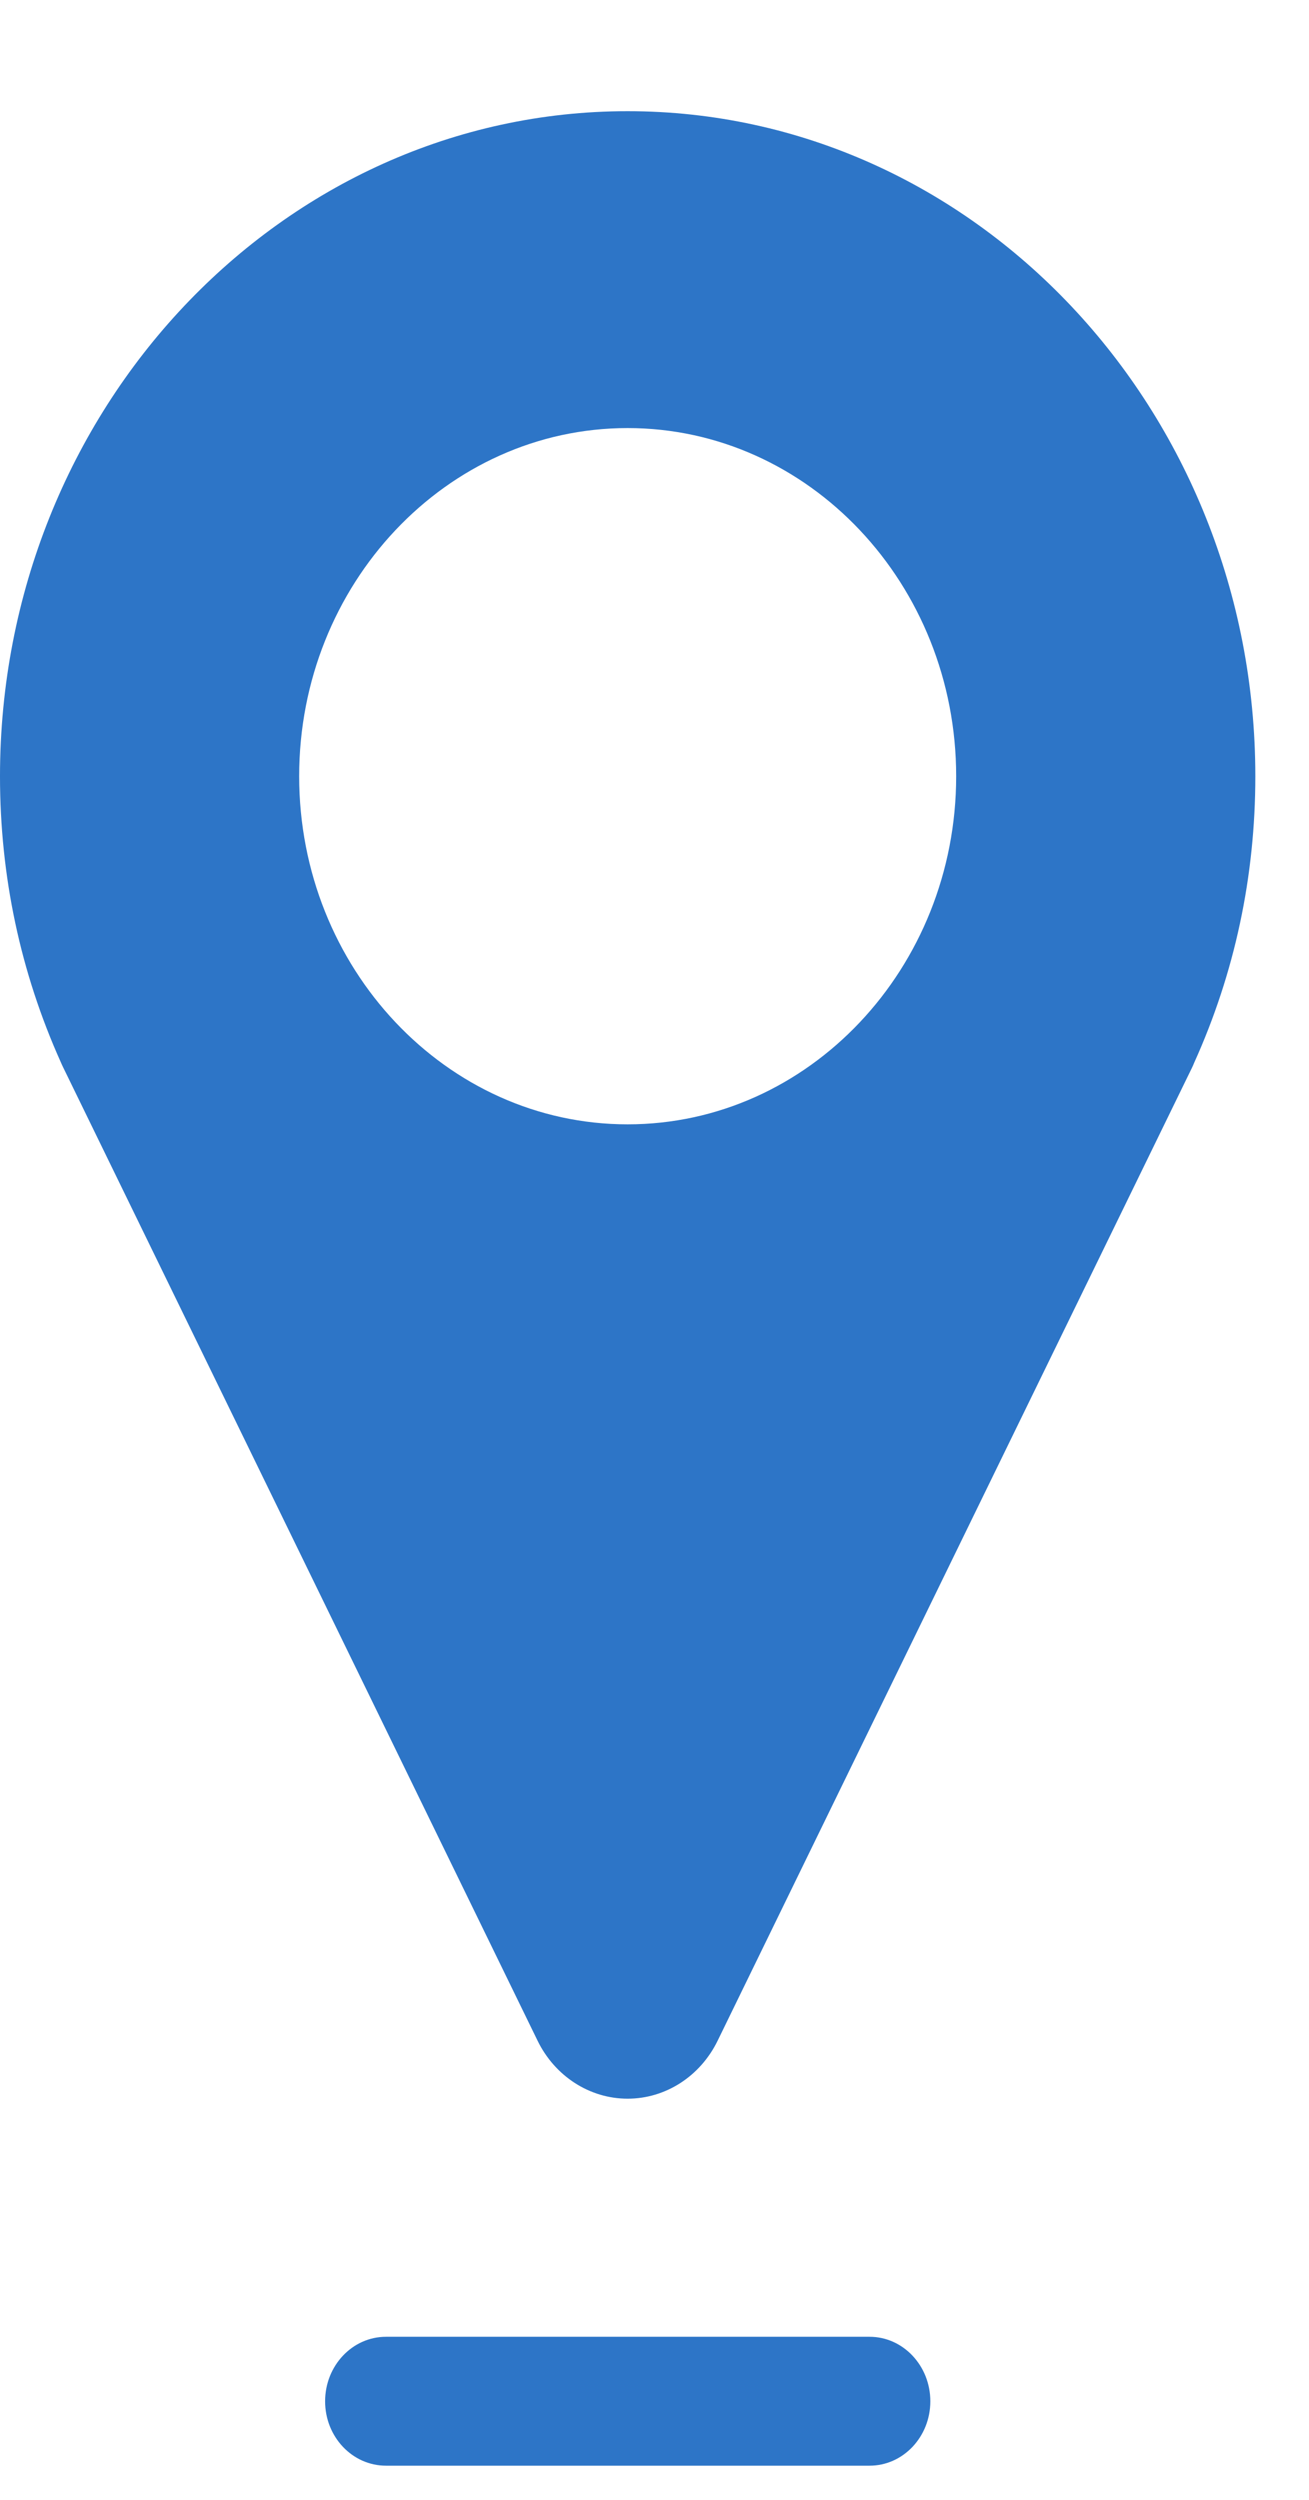
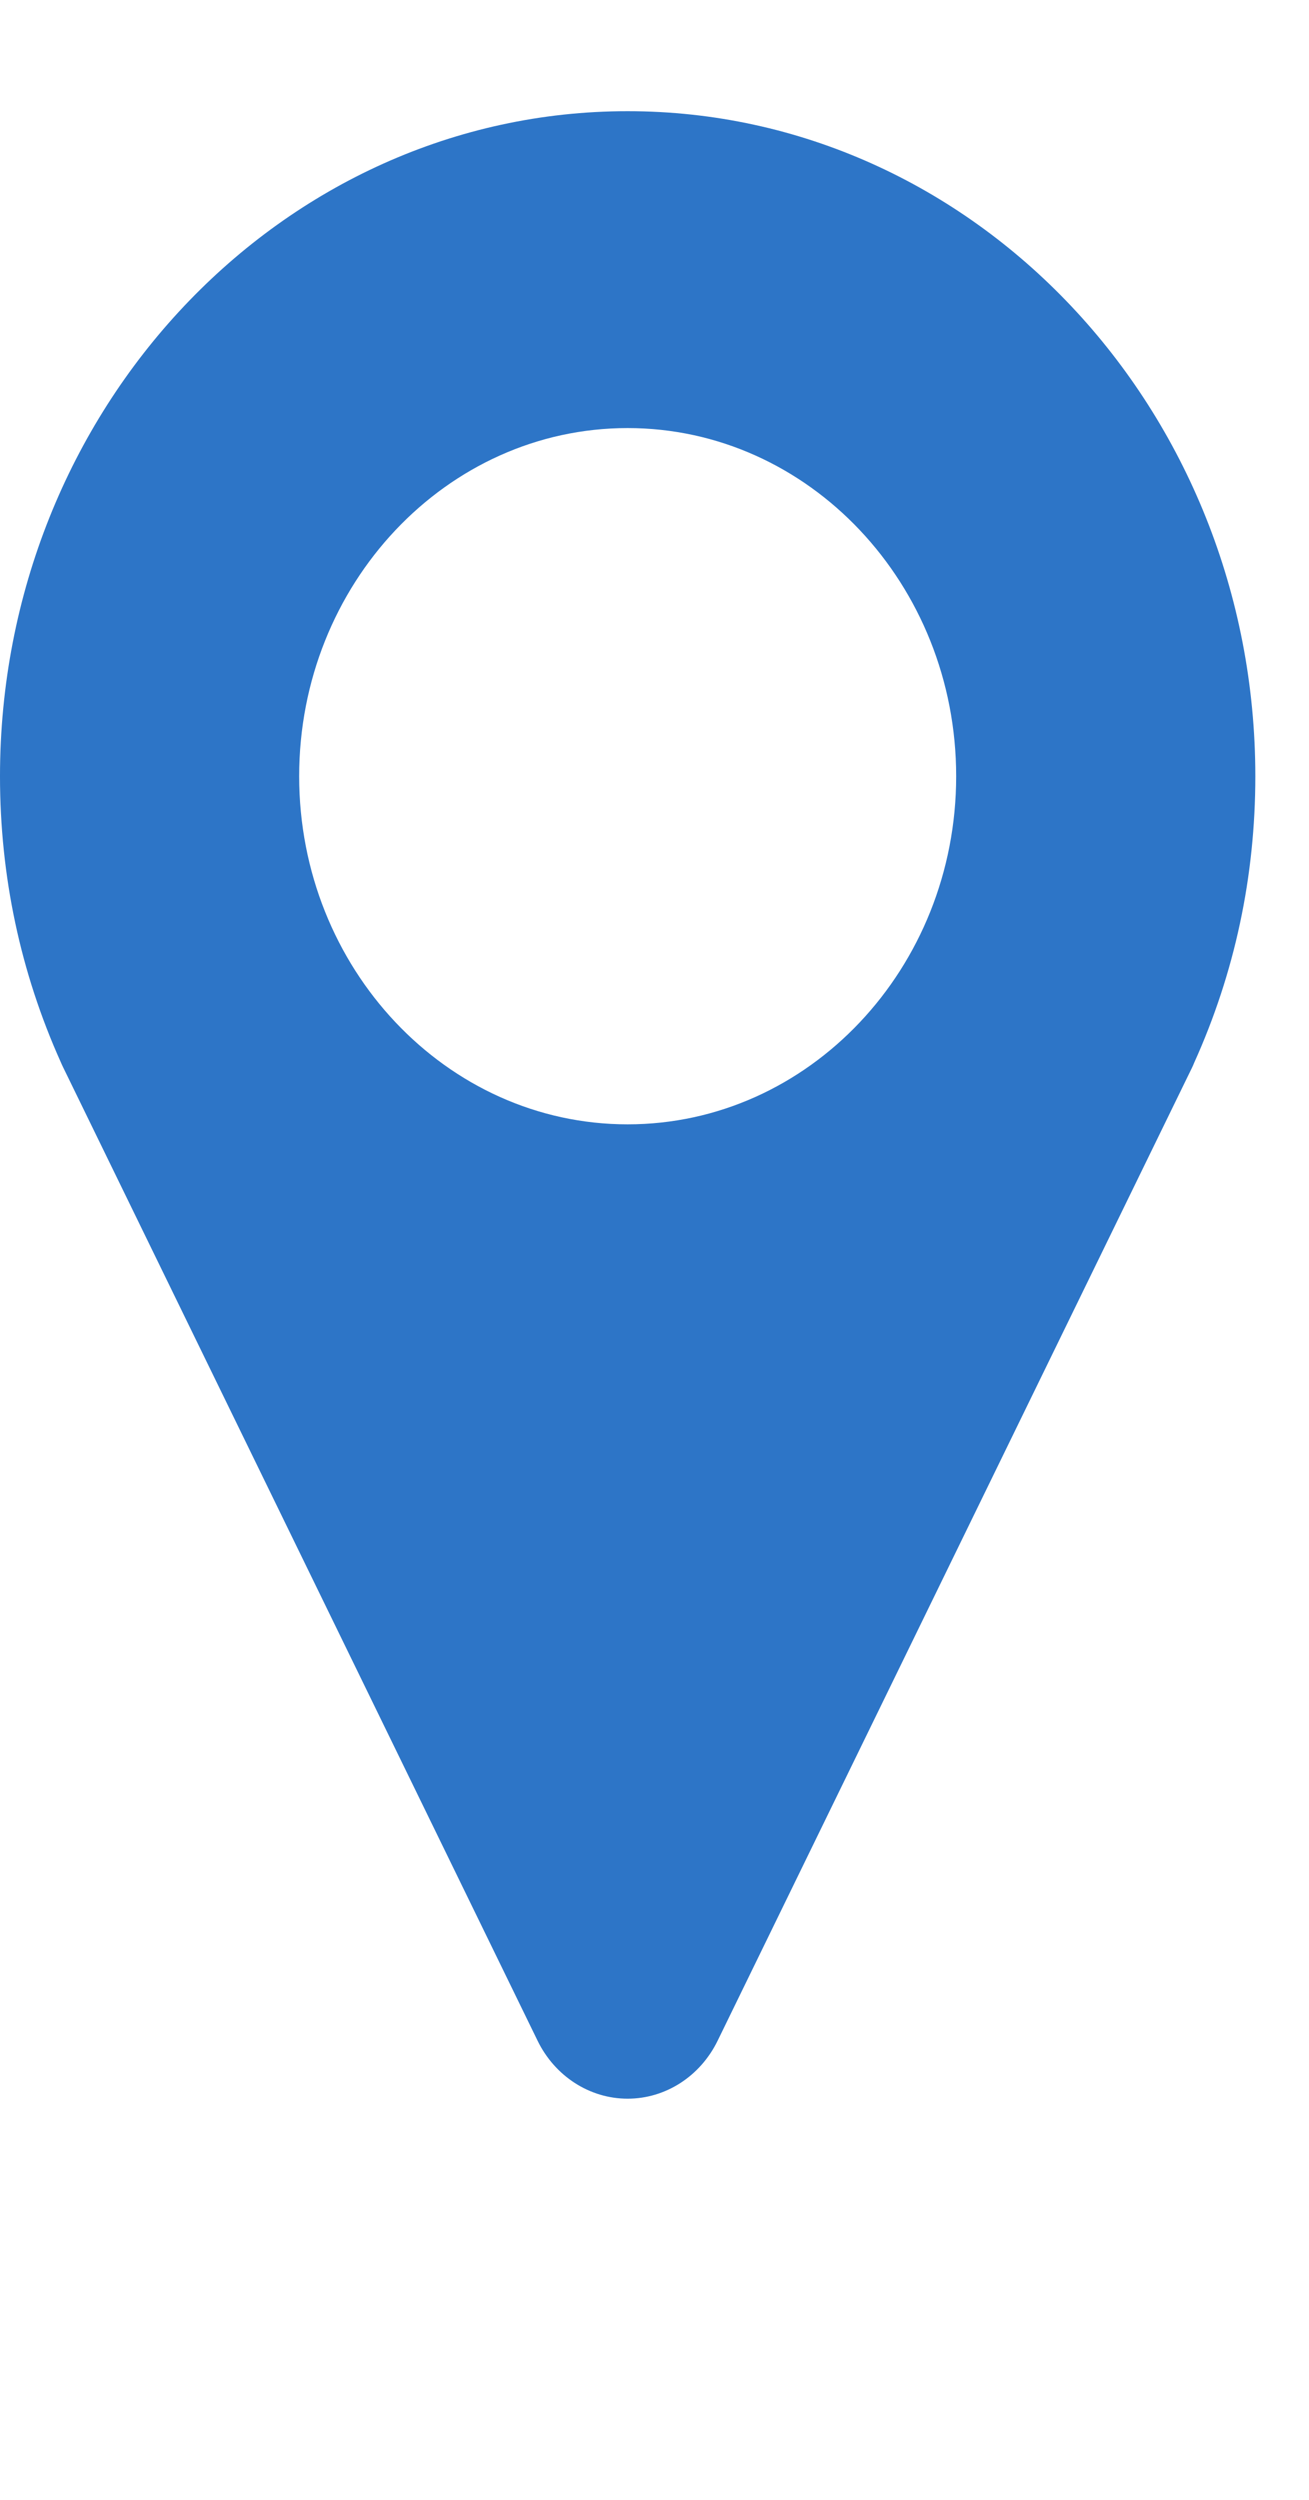
<svg xmlns="http://www.w3.org/2000/svg" width="11" height="21" viewBox="0 0 11 21" fill="none">
  <path d="M5.274 0.934C2.366 0.934 -0 3.44 -0 6.521C-0 7.361 0.172 8.168 0.51 8.921C0.517 8.937 0.524 8.953 0.532 8.969L4.517 17.142C4.663 17.442 4.956 17.63 5.274 17.63C5.593 17.63 5.885 17.442 6.031 17.142L10.016 8.971C10.023 8.957 10.029 8.943 10.035 8.928C10.376 8.173 10.549 7.363 10.549 6.521C10.549 3.44 8.183 0.934 5.274 0.934ZM5.274 9.445C3.752 9.445 2.514 8.133 2.514 6.521C2.514 4.908 3.752 3.596 5.274 3.596C6.797 3.596 8.035 4.908 8.035 6.521C8.035 8.133 6.797 9.445 5.274 9.445Z" fill="#2D75C7" />
-   <path d="M7.307 19.63H3.244C2.961 19.63 2.732 19.873 2.732 20.172C2.732 20.471 2.961 20.713 3.244 20.713H7.307C7.589 20.713 7.818 20.471 7.818 20.172C7.818 19.873 7.589 19.63 7.307 19.63Z" fill="#2D75C7" />
</svg>